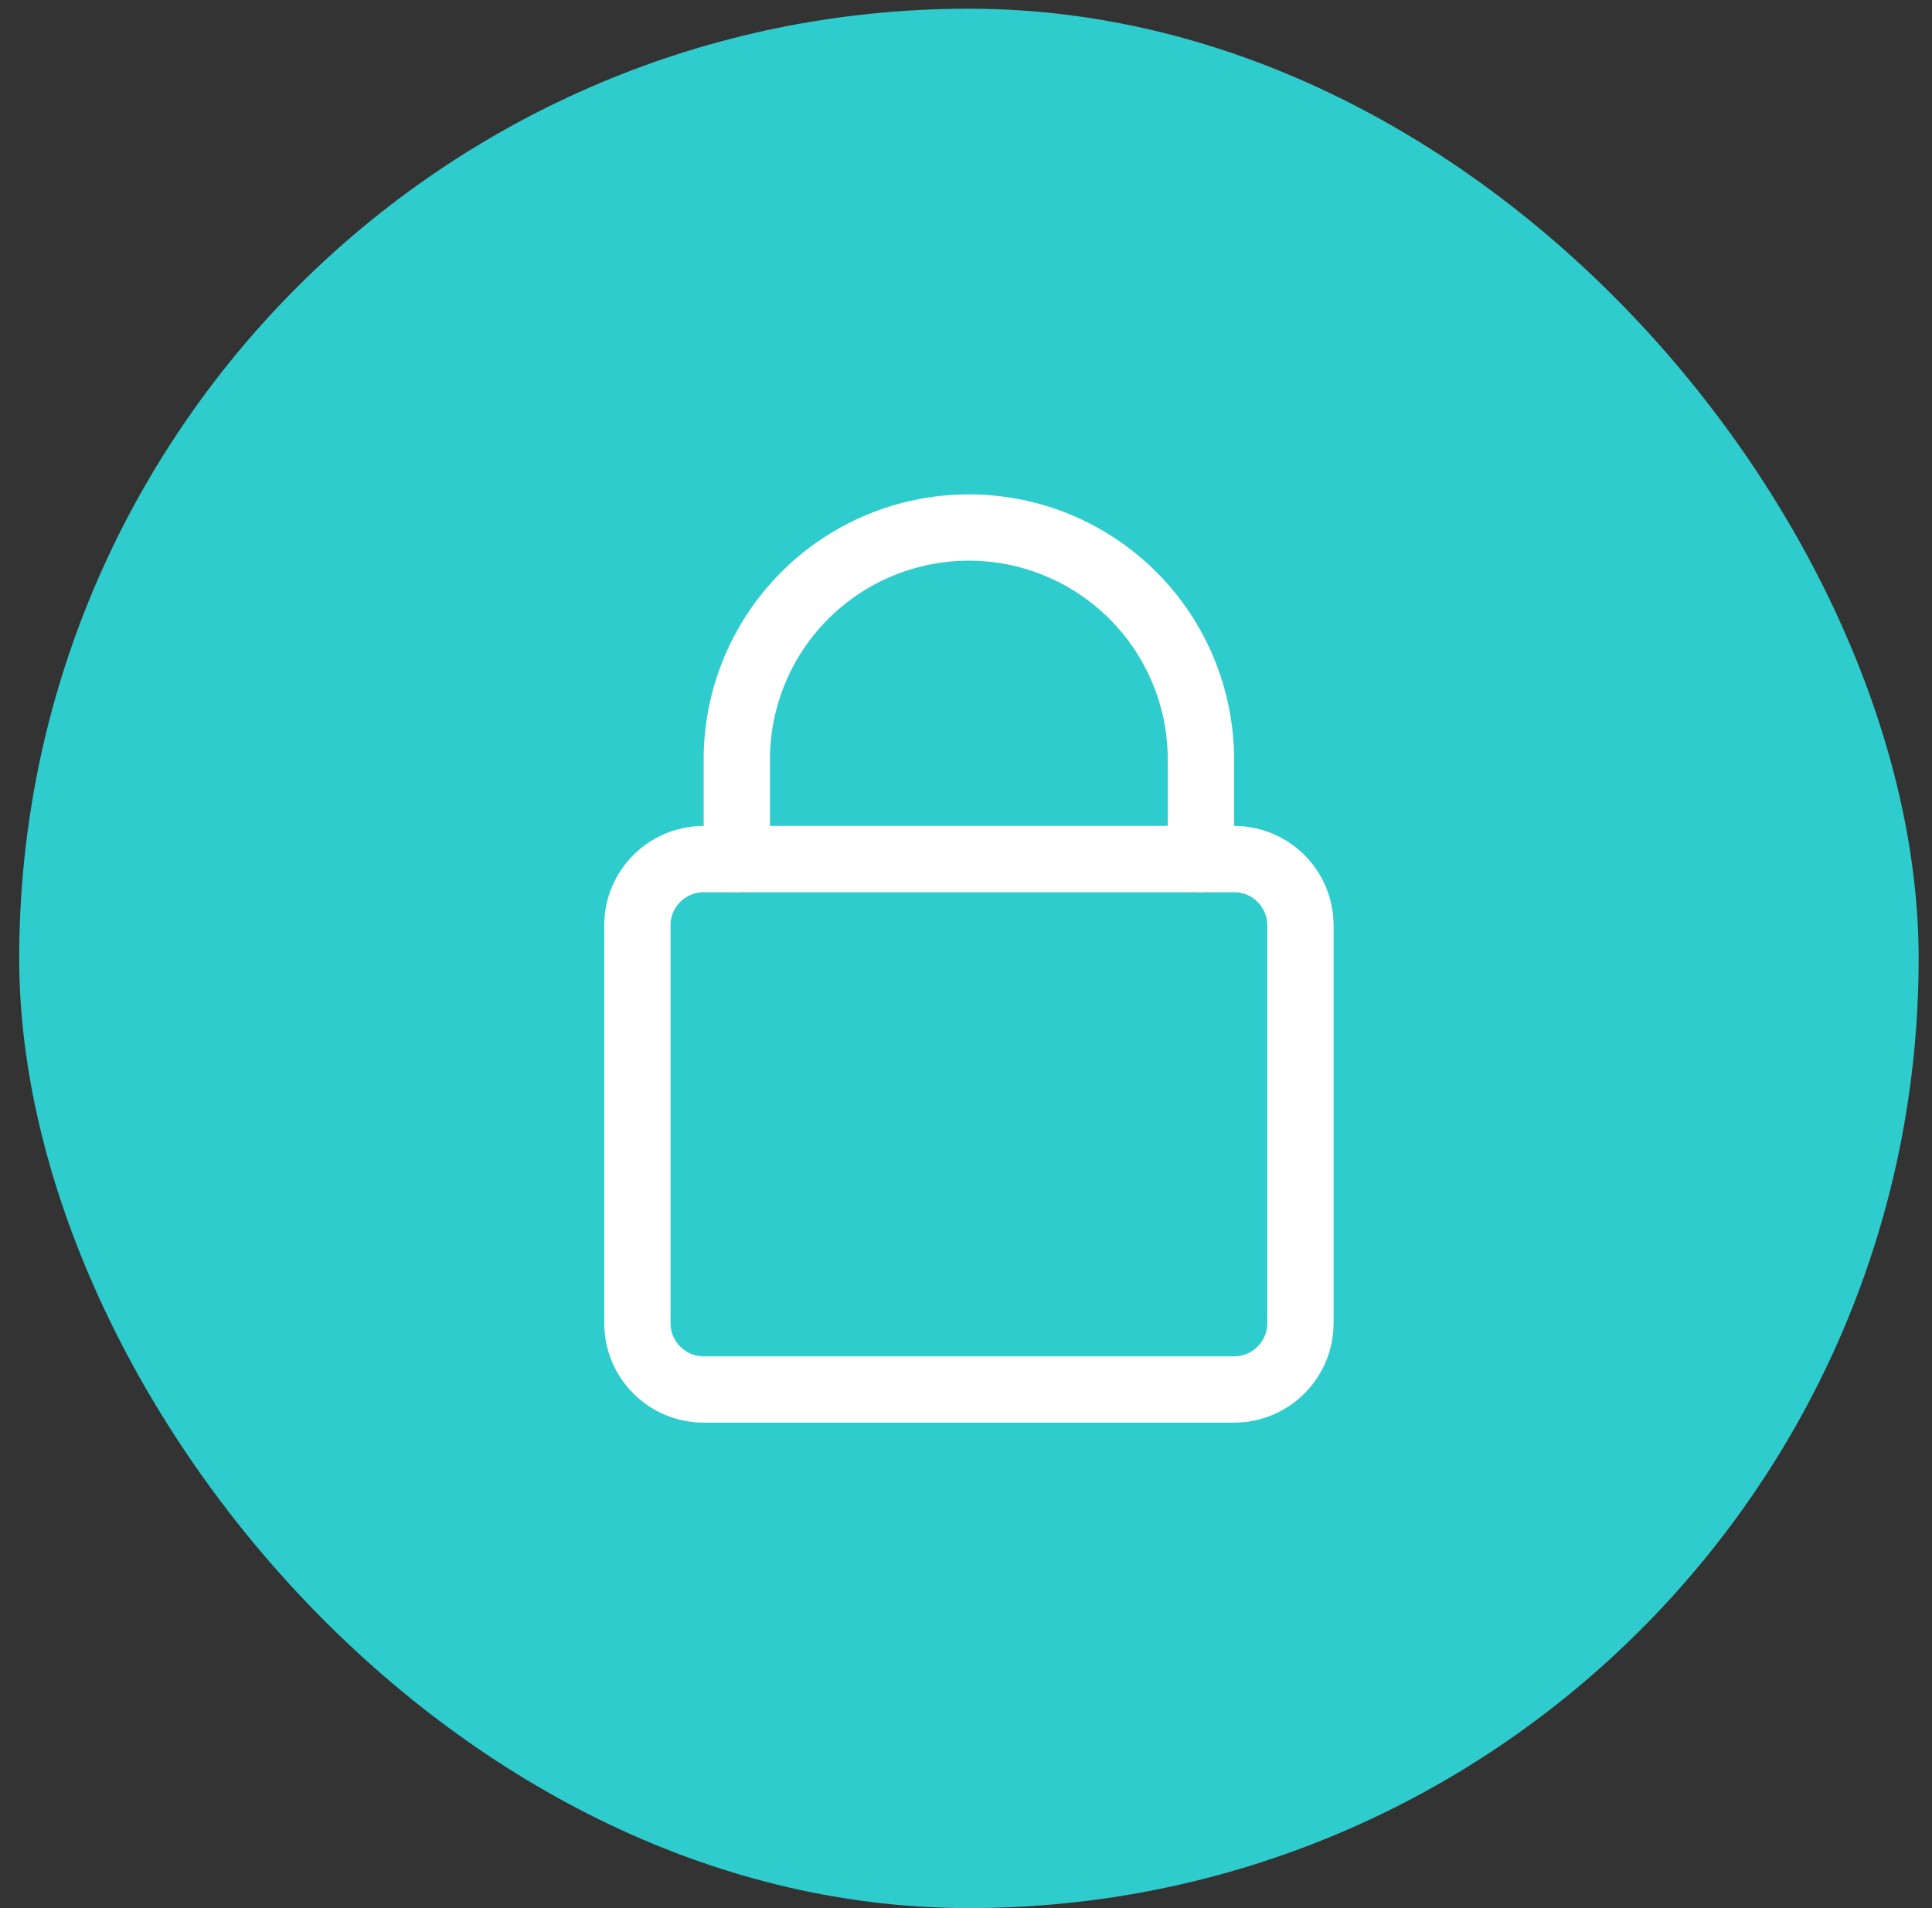
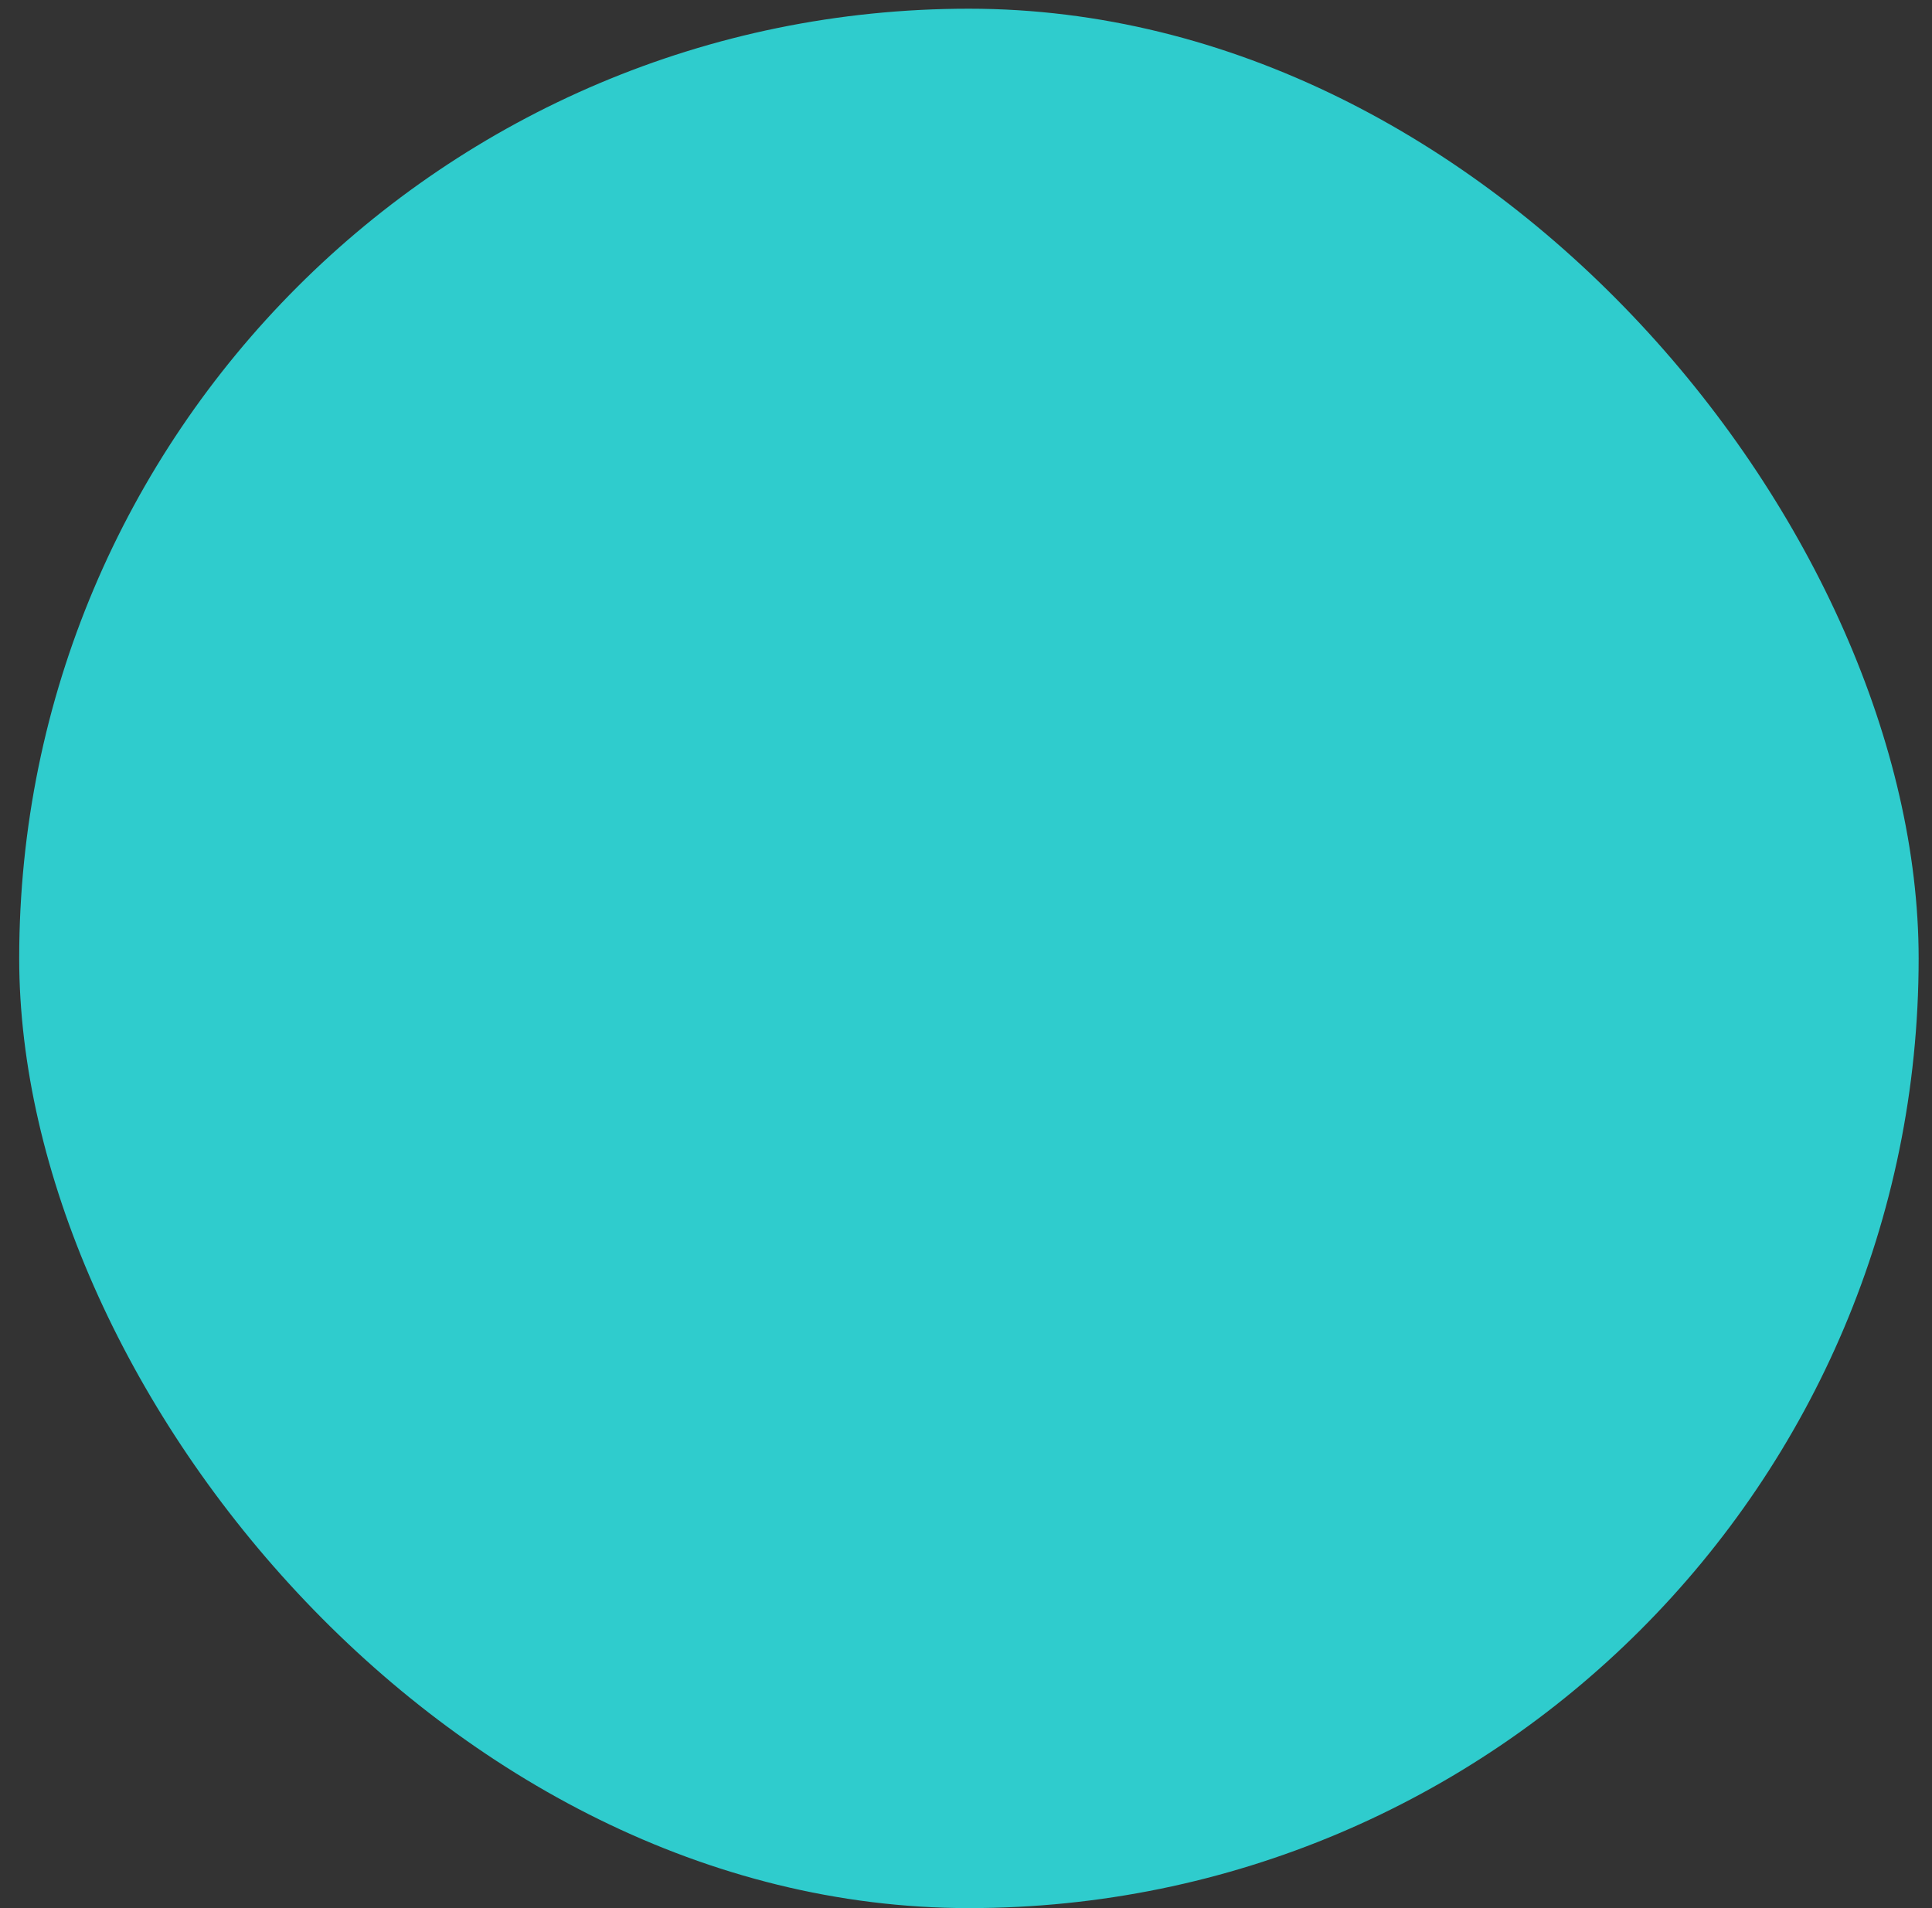
<svg xmlns="http://www.w3.org/2000/svg" width="81" height="80" viewBox="0 0 81 80" fill="none">
  <rect x="0" y="0" width="81" height="80" fill="#333333" stroke="none" />
  <rect x="0.805" y="0.365" width="79.635" height="79.635" rx="39.817" fill="#2FCCCD" />
  <g clip-path="url(#clip0_735_3926)">
-     <path d="M51.741 36.018H29.503C27.967 36.018 26.723 37.262 26.723 38.797V55.476C26.723 57.011 27.967 58.256 29.503 58.256H51.741C53.276 58.256 54.521 57.011 54.521 55.476V38.797C54.521 37.262 53.276 36.018 51.741 36.018Z" stroke="white" stroke-width="2.78" stroke-linecap="round" stroke-linejoin="round" />
+     <path d="M51.741 36.018H29.503C27.967 36.018 26.723 37.262 26.723 38.797V55.476C26.723 57.011 27.967 58.256 29.503 58.256C53.276 58.256 54.521 57.011 54.521 55.476V38.797C54.521 37.262 53.276 36.018 51.741 36.018Z" stroke="white" stroke-width="2.78" stroke-linecap="round" stroke-linejoin="round" />
    <path d="M50.349 36.016V31.846C50.349 29.266 49.324 26.791 47.5 24.967C45.675 23.142 43.2 22.117 40.62 22.117C38.04 22.117 35.565 23.142 33.74 24.967C31.916 26.791 30.891 29.266 30.891 31.846V36.016" stroke="white" stroke-width="2.78" stroke-linecap="round" stroke-linejoin="round" />
  </g>
  <defs>
    <clipPath id="clip0_735_3926">
-       <rect width="38.917" height="38.917" fill="white" transform="translate(21.164 20.725)" />
-     </clipPath>
+       </clipPath>
  </defs>
</svg>